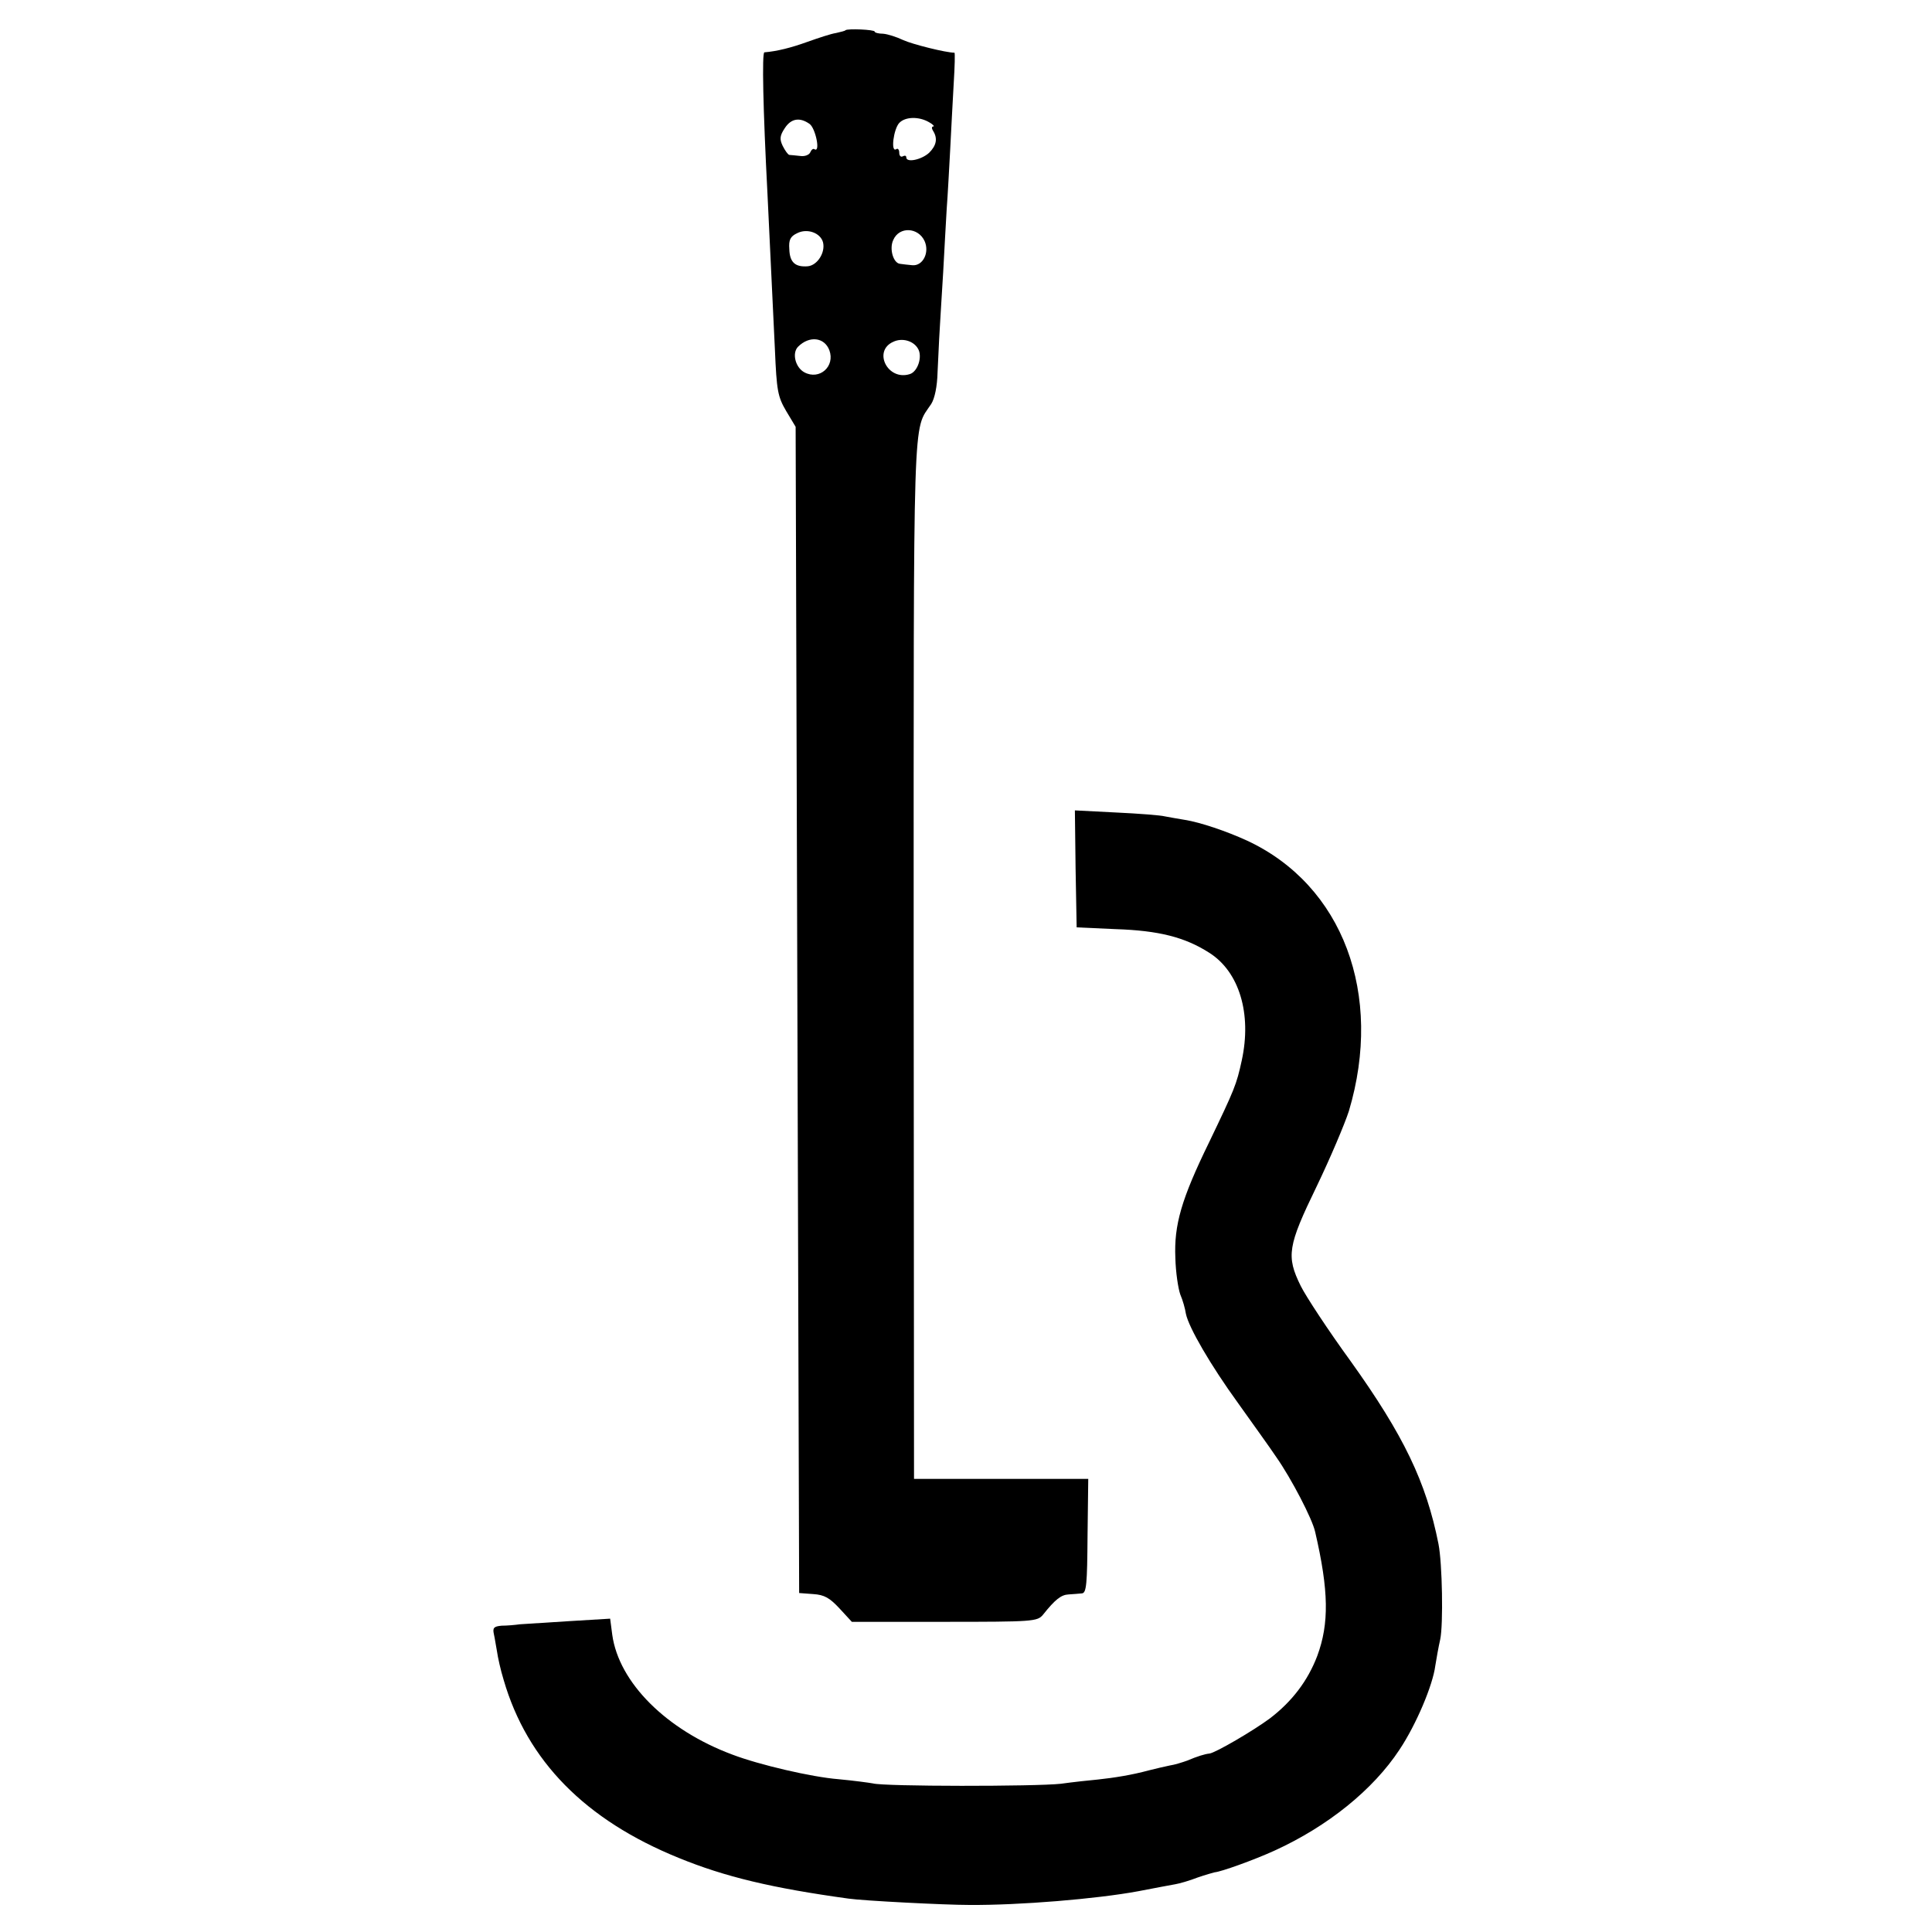
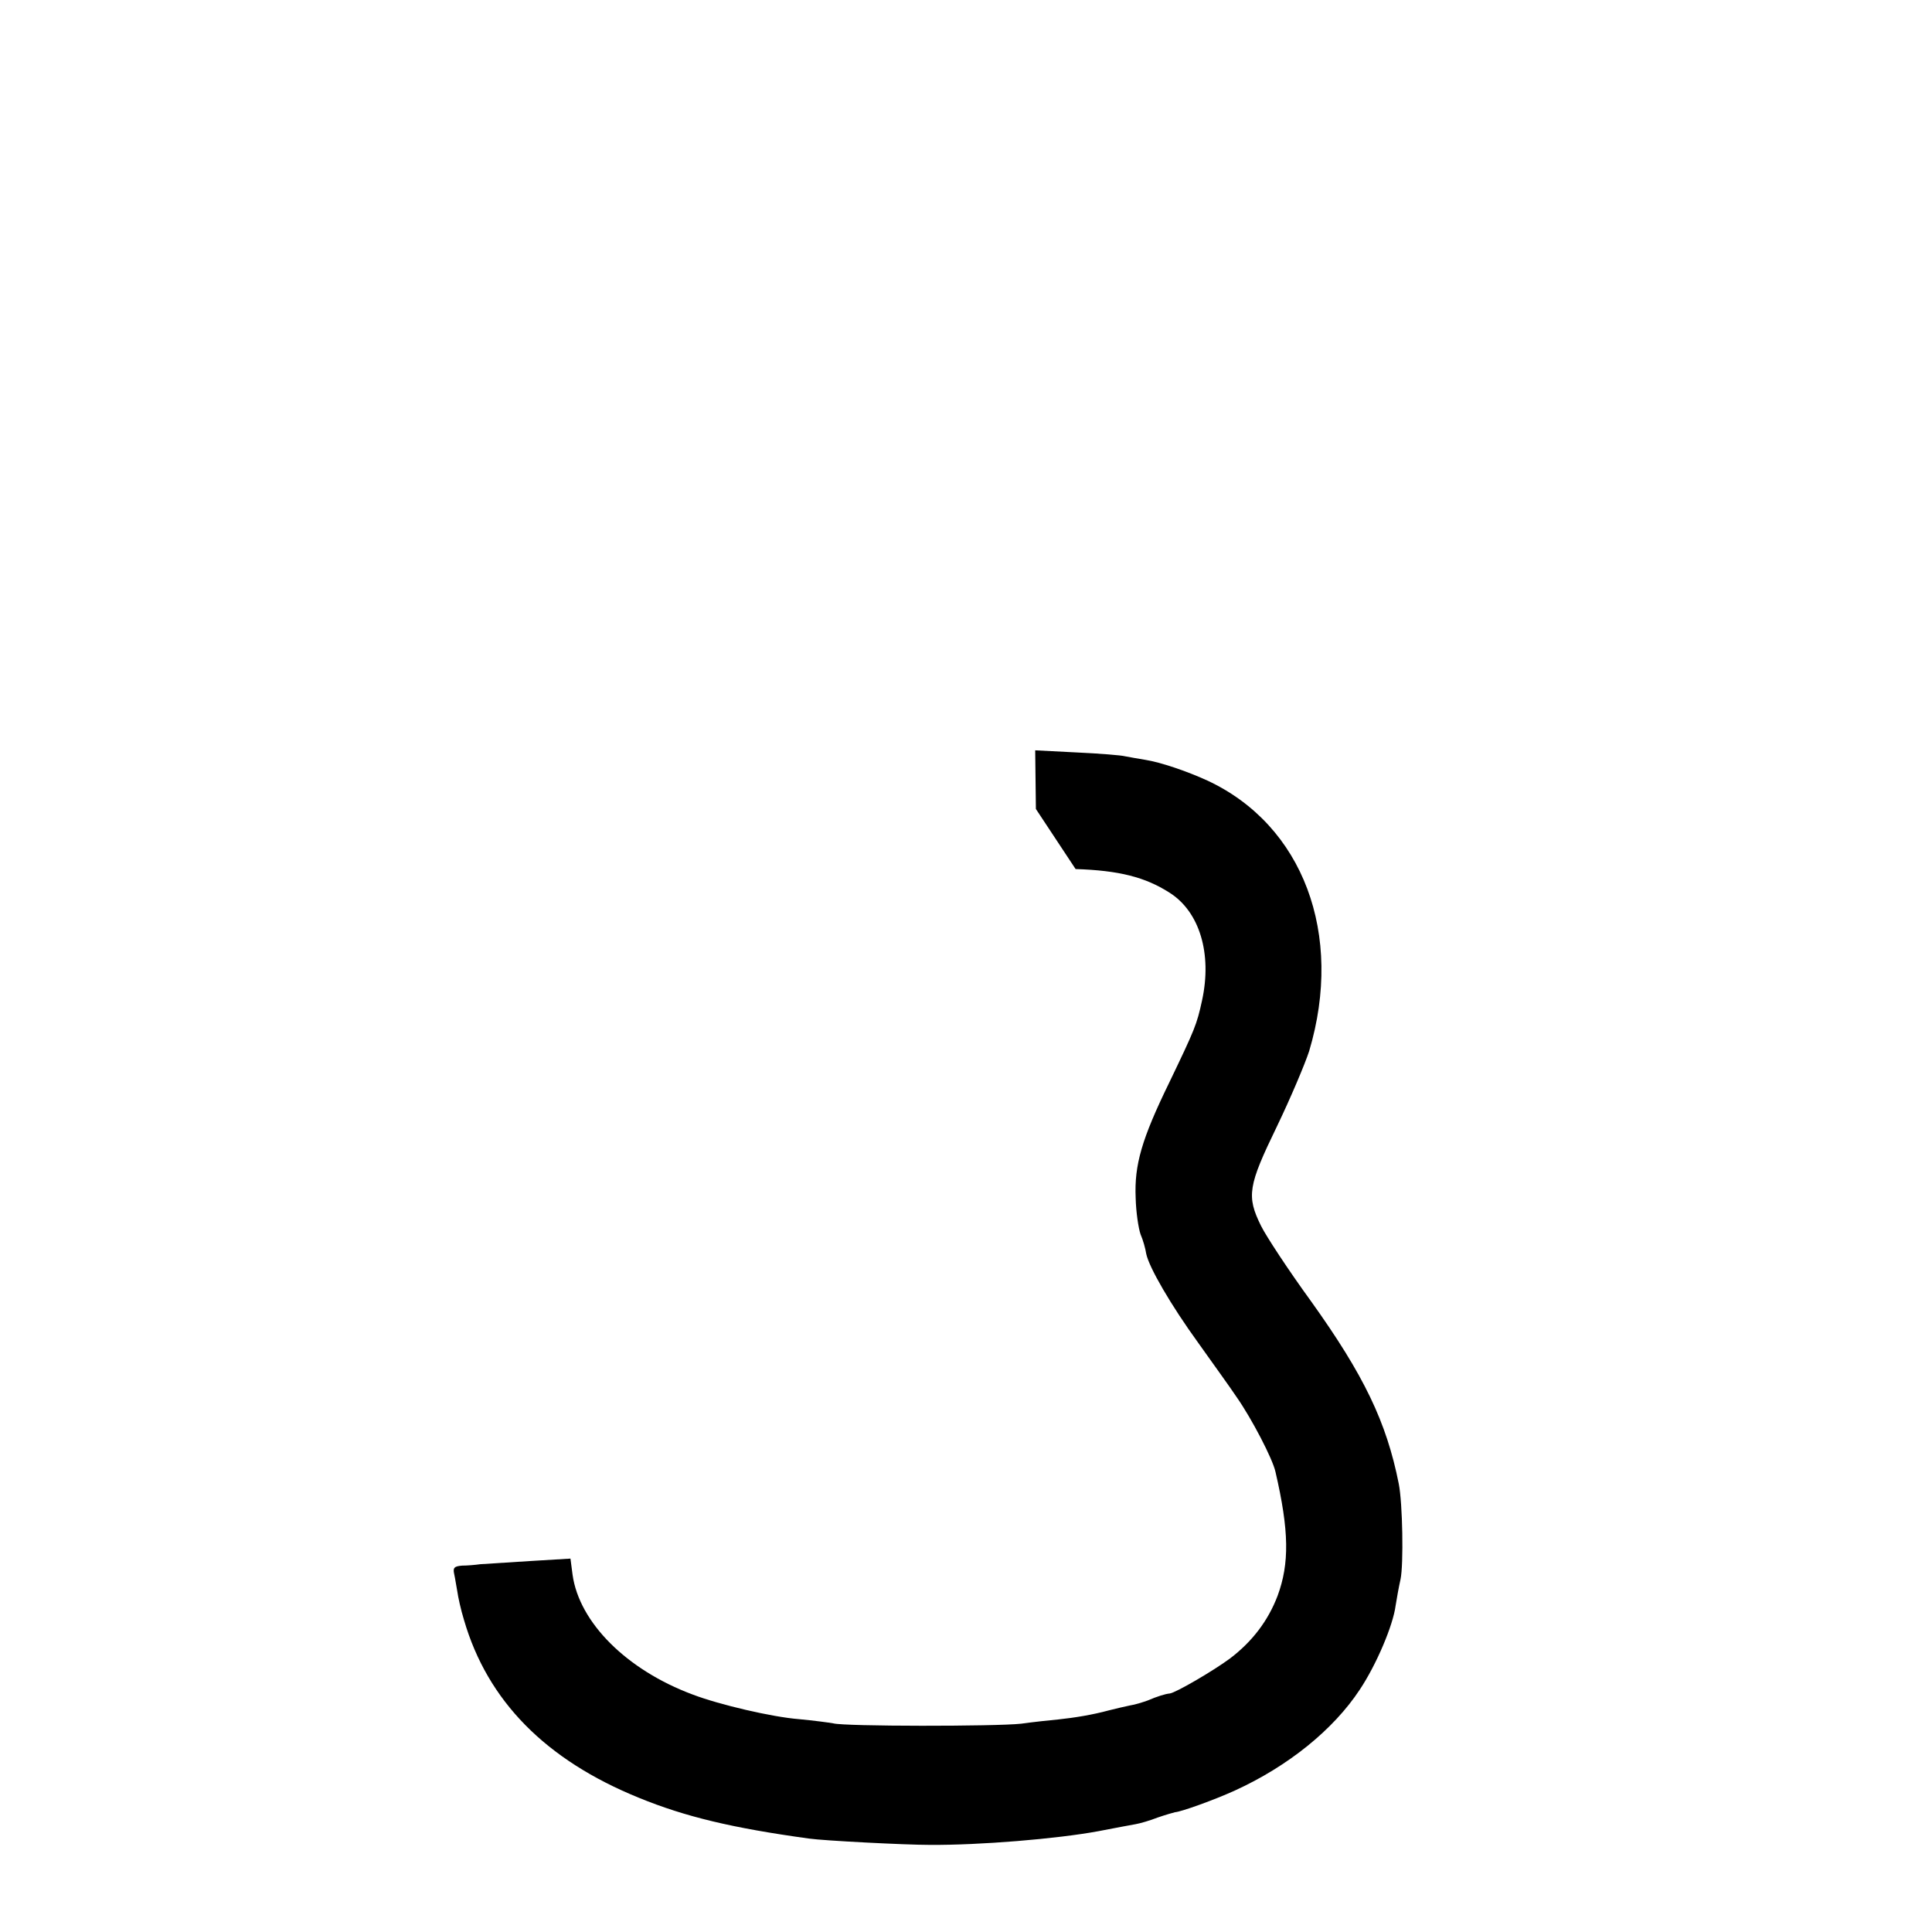
<svg xmlns="http://www.w3.org/2000/svg" version="1.0" width="550pt" height="550pt" viewBox="0 0 550 550" preserveAspectRatio="xMidYMid meet">
  <g transform="translate(0,550) scale(0.1,-0.1)" fill="#000000" stroke="none">
-     <path d="M2407 5414 c-1 -2 -14 -5 -27 -8 -14 -2 -50 -14 -81 -25 -47 -17 -87 -27 -123 -30 -7 -1 -4 -158 9 -406 5 -102 12 -250 21 -440 5 -117 8 -134 32 -175 l27 -45 5 -1660 5 -1660 40 -3 c32 -2 47 -11 75 -41 l35 -38 264 0 c252 0 264 1 280 20 35 44 52 57 73 58 13 1 30 2 38 3 13 1 15 27 16 164 l2 162 -248 0 -248 0 -1 1478 c0 1599 -3 1502 50 1582 10 16 17 50 18 90 2 36 4 90 6 120 2 30 6 105 10 165 3 61 8 142 10 180 3 39 7 115 10 170 3 55 7 139 10 188 3 48 4 87 2 87 -24 0 -120 24 -146 36 -19 9 -44 17 -57 18 -13 0 -24 3 -24 6 0 6 -78 9 -83 4z m238 -262 c11 -6 16 -12 12 -12 -5 0 -5 -6 -1 -12 14 -22 10 -42 -11 -63 -22 -20 -65 -29 -65 -13 0 5 -4 6 -10 3 -5 -3 -10 1 -10 10 0 9 -4 14 -9 10 -16 -9 -7 58 9 75 17 18 56 19 85 2z m-340 -5 c17 -13 31 -82 14 -72 -4 3 -9 -1 -12 -8 -3 -8 -16 -13 -29 -11 -12 1 -26 3 -31 3 -4 1 -12 12 -19 26 -9 19 -8 29 6 50 18 28 43 32 71 12z m38 -337 c7 -29 -16 -65 -43 -68 -36 -3 -52 11 -53 49 -2 26 3 36 22 45 29 15 67 1 74 -26z m289 4 c15 -33 -5 -72 -35 -69 -12 1 -28 3 -35 4 -19 2 -31 43 -19 68 17 39 71 36 89 -3z m-271 -311 c17 -46 -28 -86 -71 -63 -26 14 -36 55 -18 73 32 32 75 27 89 -10z m252 5 c14 -22 0 -66 -23 -73 -63 -20 -106 66 -47 92 25 12 57 3 70 -19z" />
-     <path d="M3062 3026 l3 -166 110 -5 c124 -4 198 -23 267 -67 86 -54 122 -174 93 -307 -15 -69 -20 -81 -93 -233 -79 -162 -100 -235 -96 -329 1 -41 8 -87 14 -104 7 -16 14 -41 16 -55 8 -39 70 -146 149 -255 39 -55 89 -124 109 -154 42 -60 102 -175 110 -212 39 -168 40 -261 6 -353 -27 -71 -72 -130 -135 -178 -47 -35 -155 -98 -172 -100 -12 -1 -35 -8 -63 -20 -14 -5 -36 -12 -50 -14 -14 -3 -41 -9 -60 -14 -48 -13 -98 -21 -145 -26 -22 -2 -69 -7 -105 -12 -72 -8 -504 -8 -535 1 -11 2 -55 8 -98 12 -76 6 -226 41 -302 70 -188 70 -323 205 -342 341 l-6 46 -116 -7 c-64 -4 -127 -8 -141 -9 -14 -2 -37 -4 -52 -4 -22 -2 -26 -6 -22 -24 3 -13 6 -35 9 -50 2 -15 10 -52 19 -81 67 -230 232 -398 498 -506 132 -54 266 -86 484 -116 41 -6 273 -18 344 -18 142 -1 361 17 480 39 47 9 94 18 106 20 12 2 40 10 63 19 23 8 45 14 49 15 17 1 112 35 171 62 151 69 280 173 355 287 48 72 95 184 102 239 3 19 9 53 14 75 9 42 6 217 -5 272 -35 176 -99 309 -250 520 -64 88 -127 184 -142 214 -42 85 -37 114 45 283 39 81 80 178 92 215 99 332 -17 643 -290 770 -59 27 -133 52 -177 59 -20 3 -45 8 -57 10 -11 3 -74 8 -139 11 l-117 6 2 -167z" />
+     <path d="M3062 3026 c124 -4 198 -23 267 -67 86 -54 122 -174 93 -307 -15 -69 -20 -81 -93 -233 -79 -162 -100 -235 -96 -329 1 -41 8 -87 14 -104 7 -16 14 -41 16 -55 8 -39 70 -146 149 -255 39 -55 89 -124 109 -154 42 -60 102 -175 110 -212 39 -168 40 -261 6 -353 -27 -71 -72 -130 -135 -178 -47 -35 -155 -98 -172 -100 -12 -1 -35 -8 -63 -20 -14 -5 -36 -12 -50 -14 -14 -3 -41 -9 -60 -14 -48 -13 -98 -21 -145 -26 -22 -2 -69 -7 -105 -12 -72 -8 -504 -8 -535 1 -11 2 -55 8 -98 12 -76 6 -226 41 -302 70 -188 70 -323 205 -342 341 l-6 46 -116 -7 c-64 -4 -127 -8 -141 -9 -14 -2 -37 -4 -52 -4 -22 -2 -26 -6 -22 -24 3 -13 6 -35 9 -50 2 -15 10 -52 19 -81 67 -230 232 -398 498 -506 132 -54 266 -86 484 -116 41 -6 273 -18 344 -18 142 -1 361 17 480 39 47 9 94 18 106 20 12 2 40 10 63 19 23 8 45 14 49 15 17 1 112 35 171 62 151 69 280 173 355 287 48 72 95 184 102 239 3 19 9 53 14 75 9 42 6 217 -5 272 -35 176 -99 309 -250 520 -64 88 -127 184 -142 214 -42 85 -37 114 45 283 39 81 80 178 92 215 99 332 -17 643 -290 770 -59 27 -133 52 -177 59 -20 3 -45 8 -57 10 -11 3 -74 8 -139 11 l-117 6 2 -167z" />
  </g>
</svg>